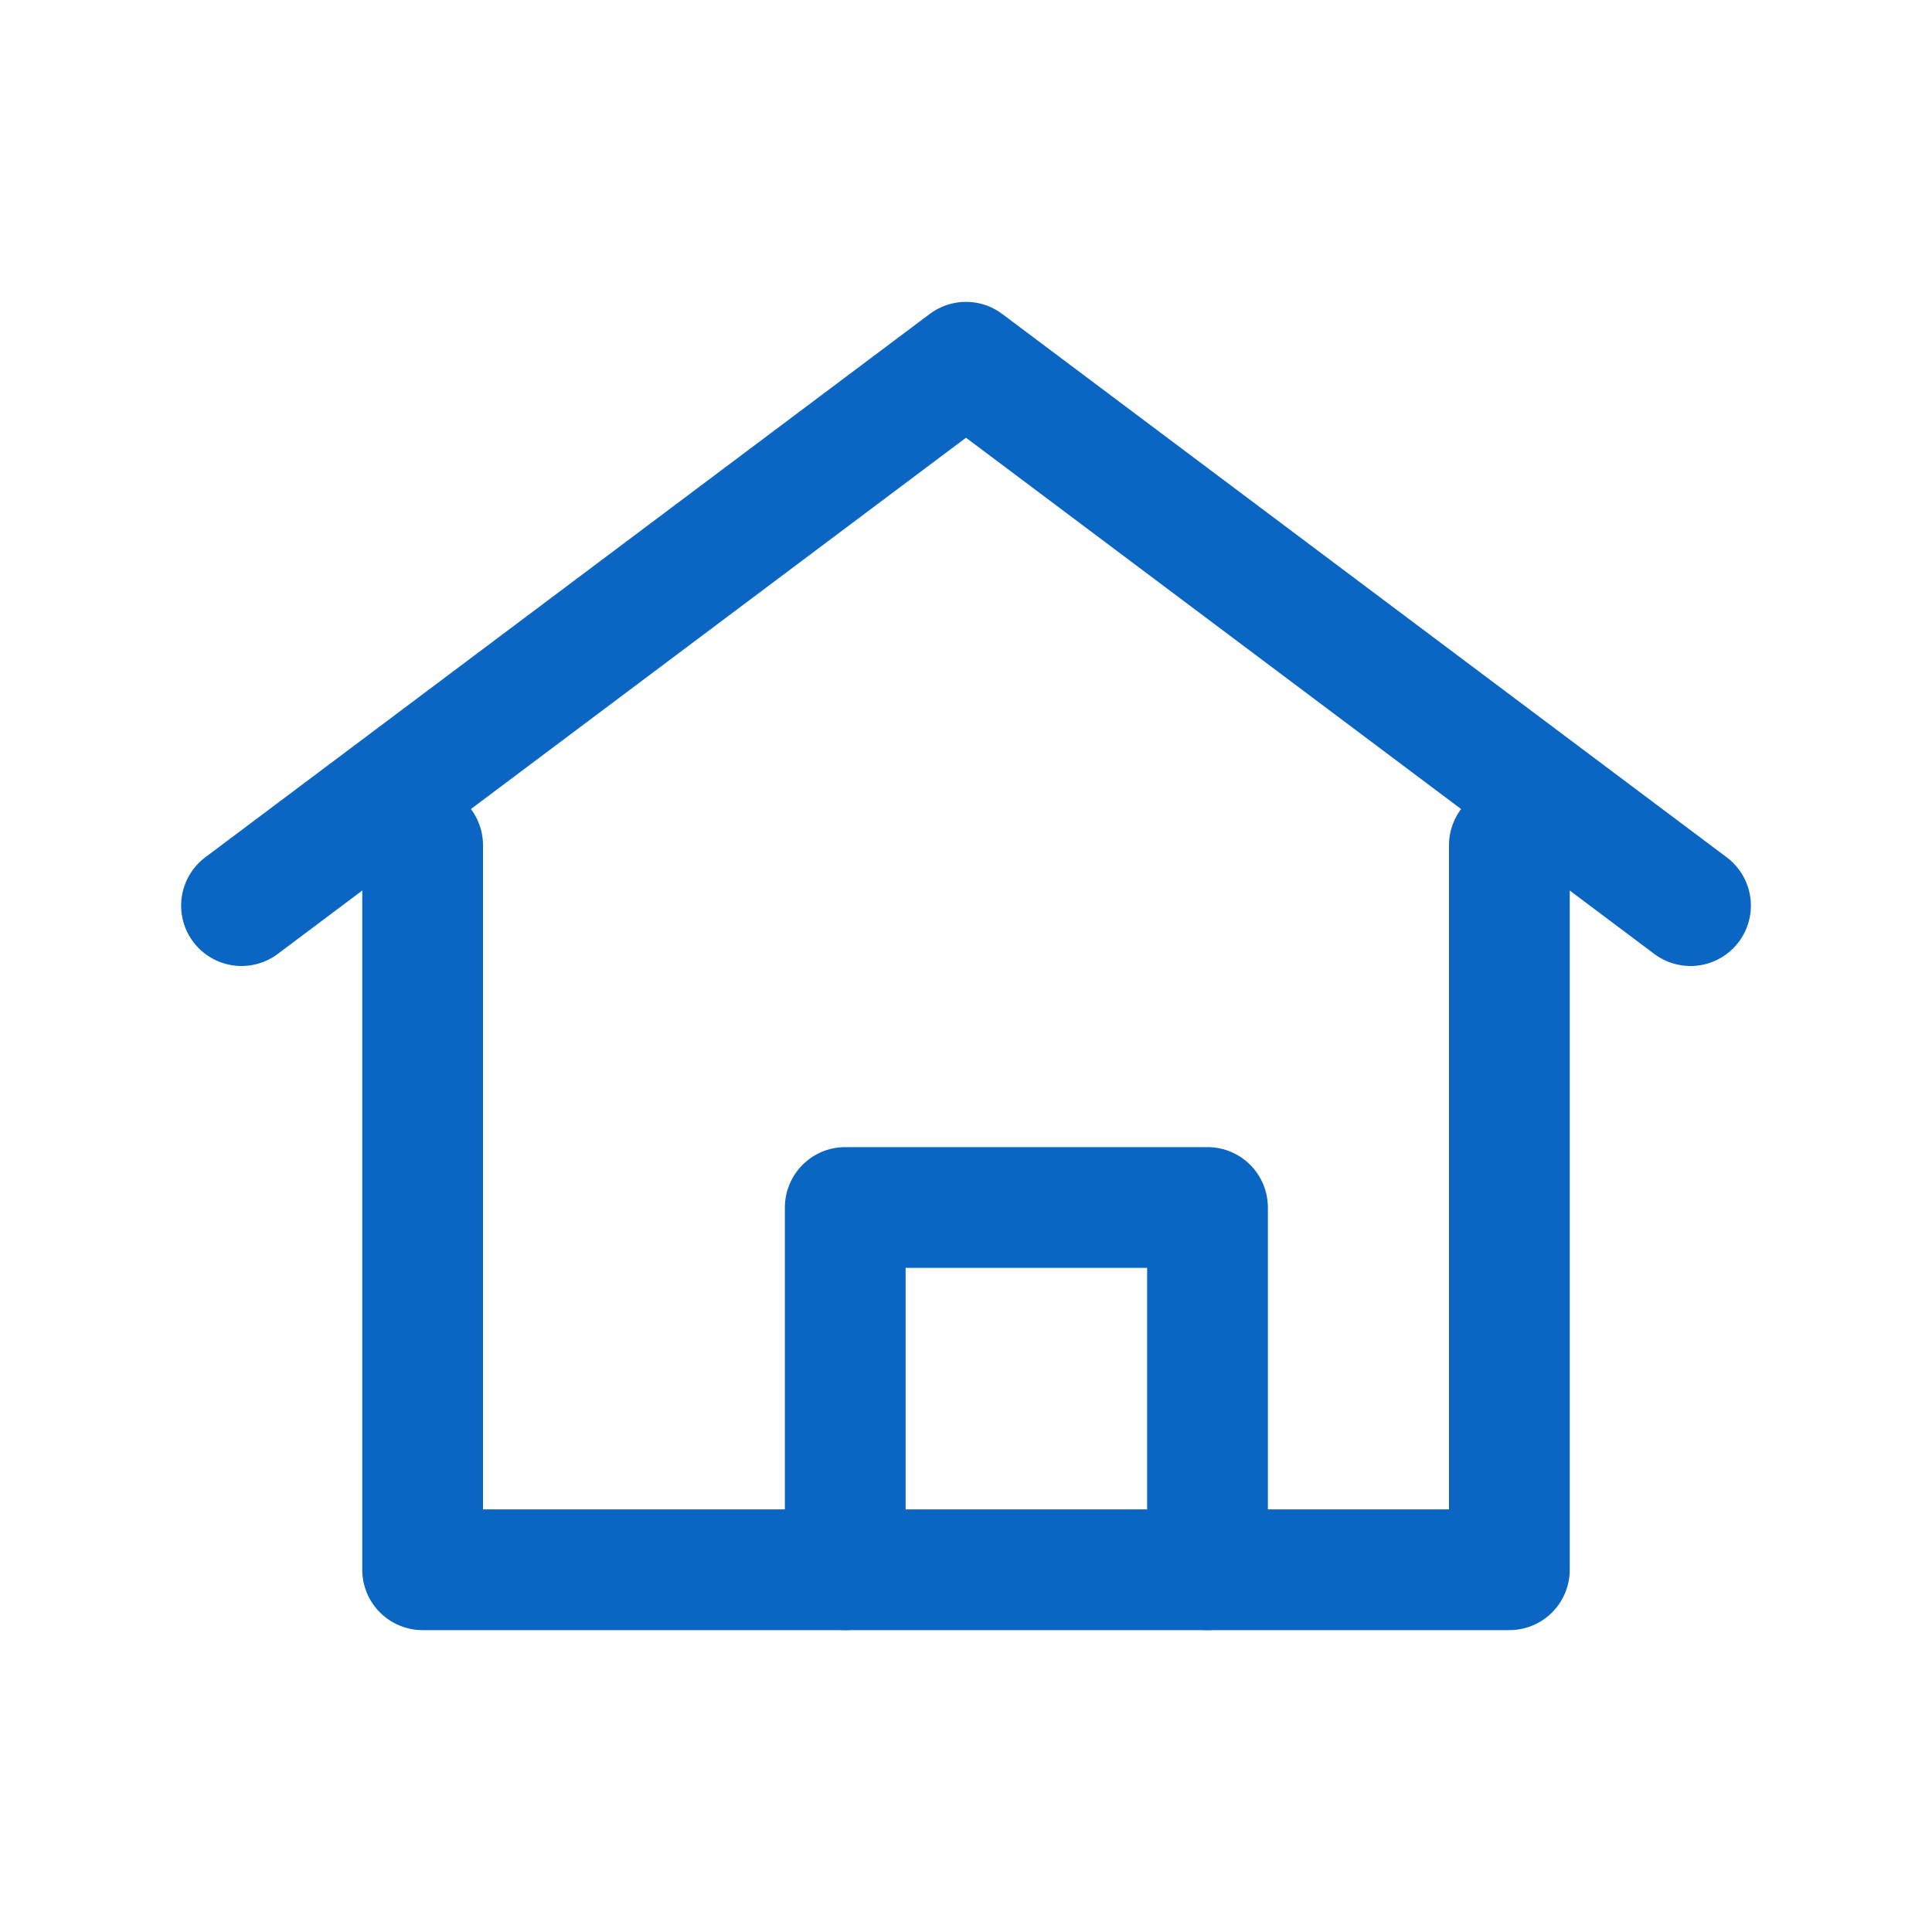
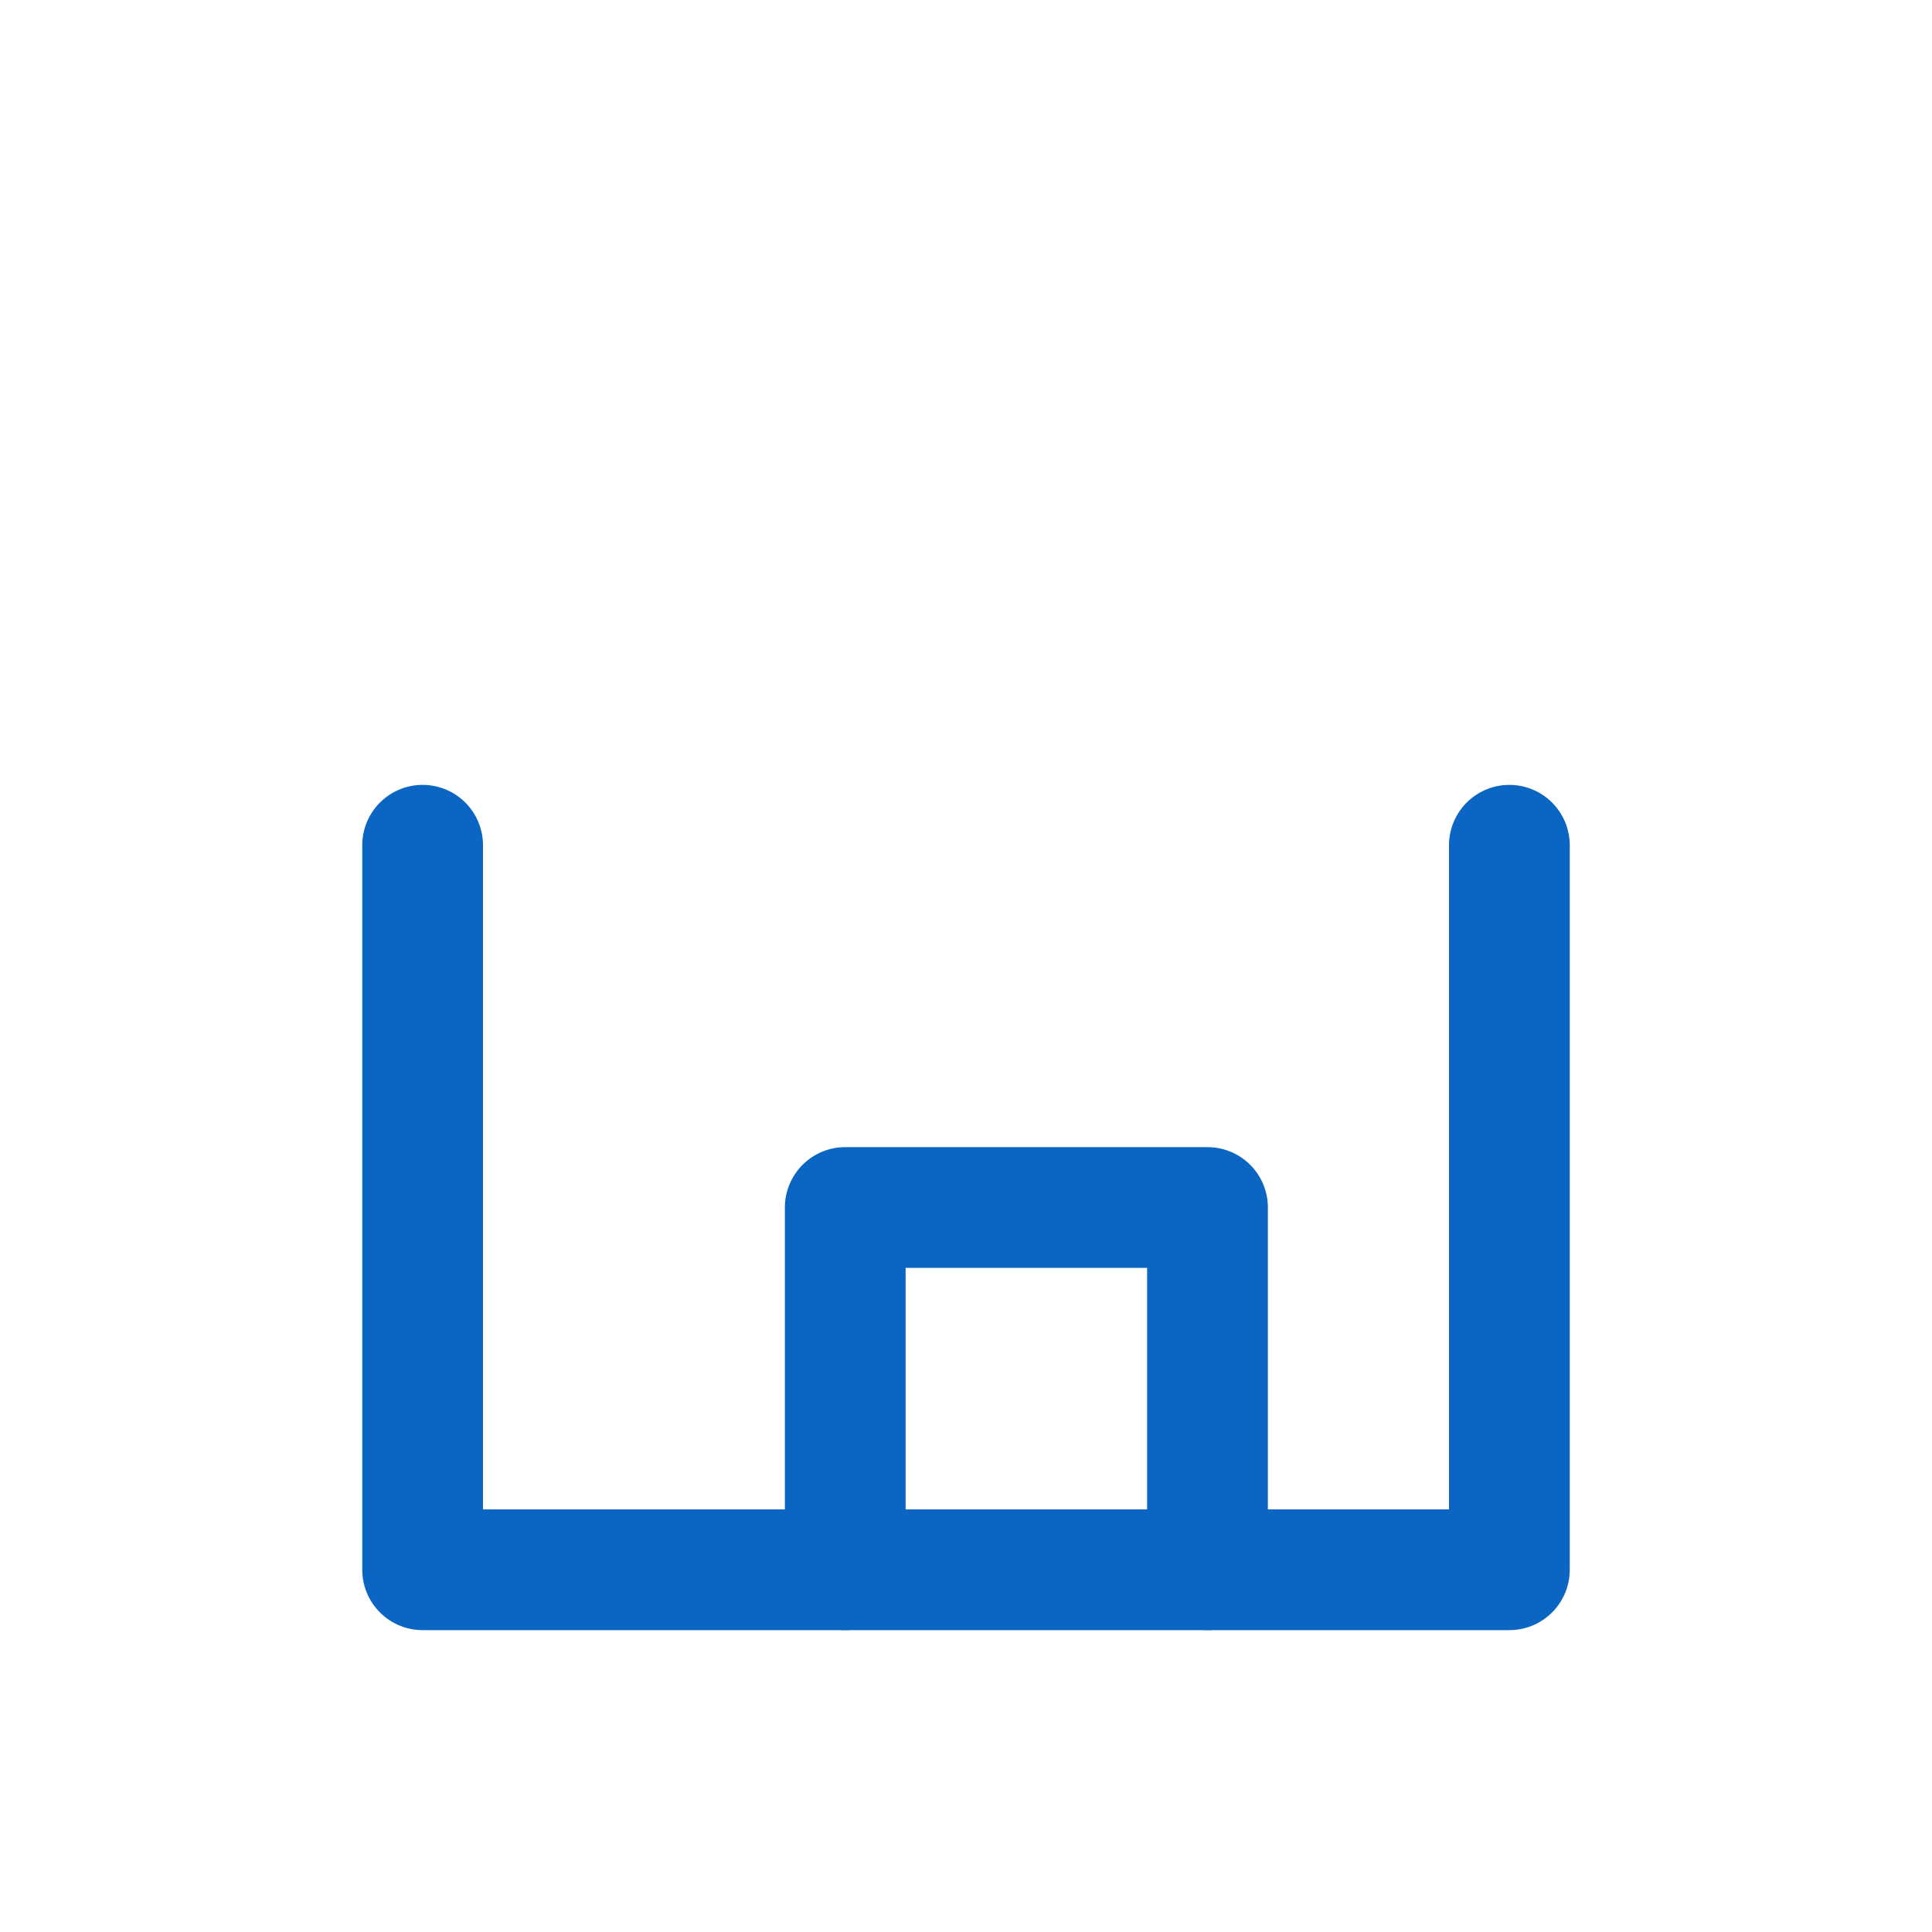
<svg xmlns="http://www.w3.org/2000/svg" width="32" height="32" viewBox="0 0 32 32">
  <g fill="none" stroke="#0A66C2" stroke-width="2" stroke-linecap="round" stroke-linejoin="round">
-     <path d="M4 15l12-9 12 9" />
    <path d="M7 14v12h18V14" />
    <path d="M14 26v-6h6v6" />
  </g>
</svg>